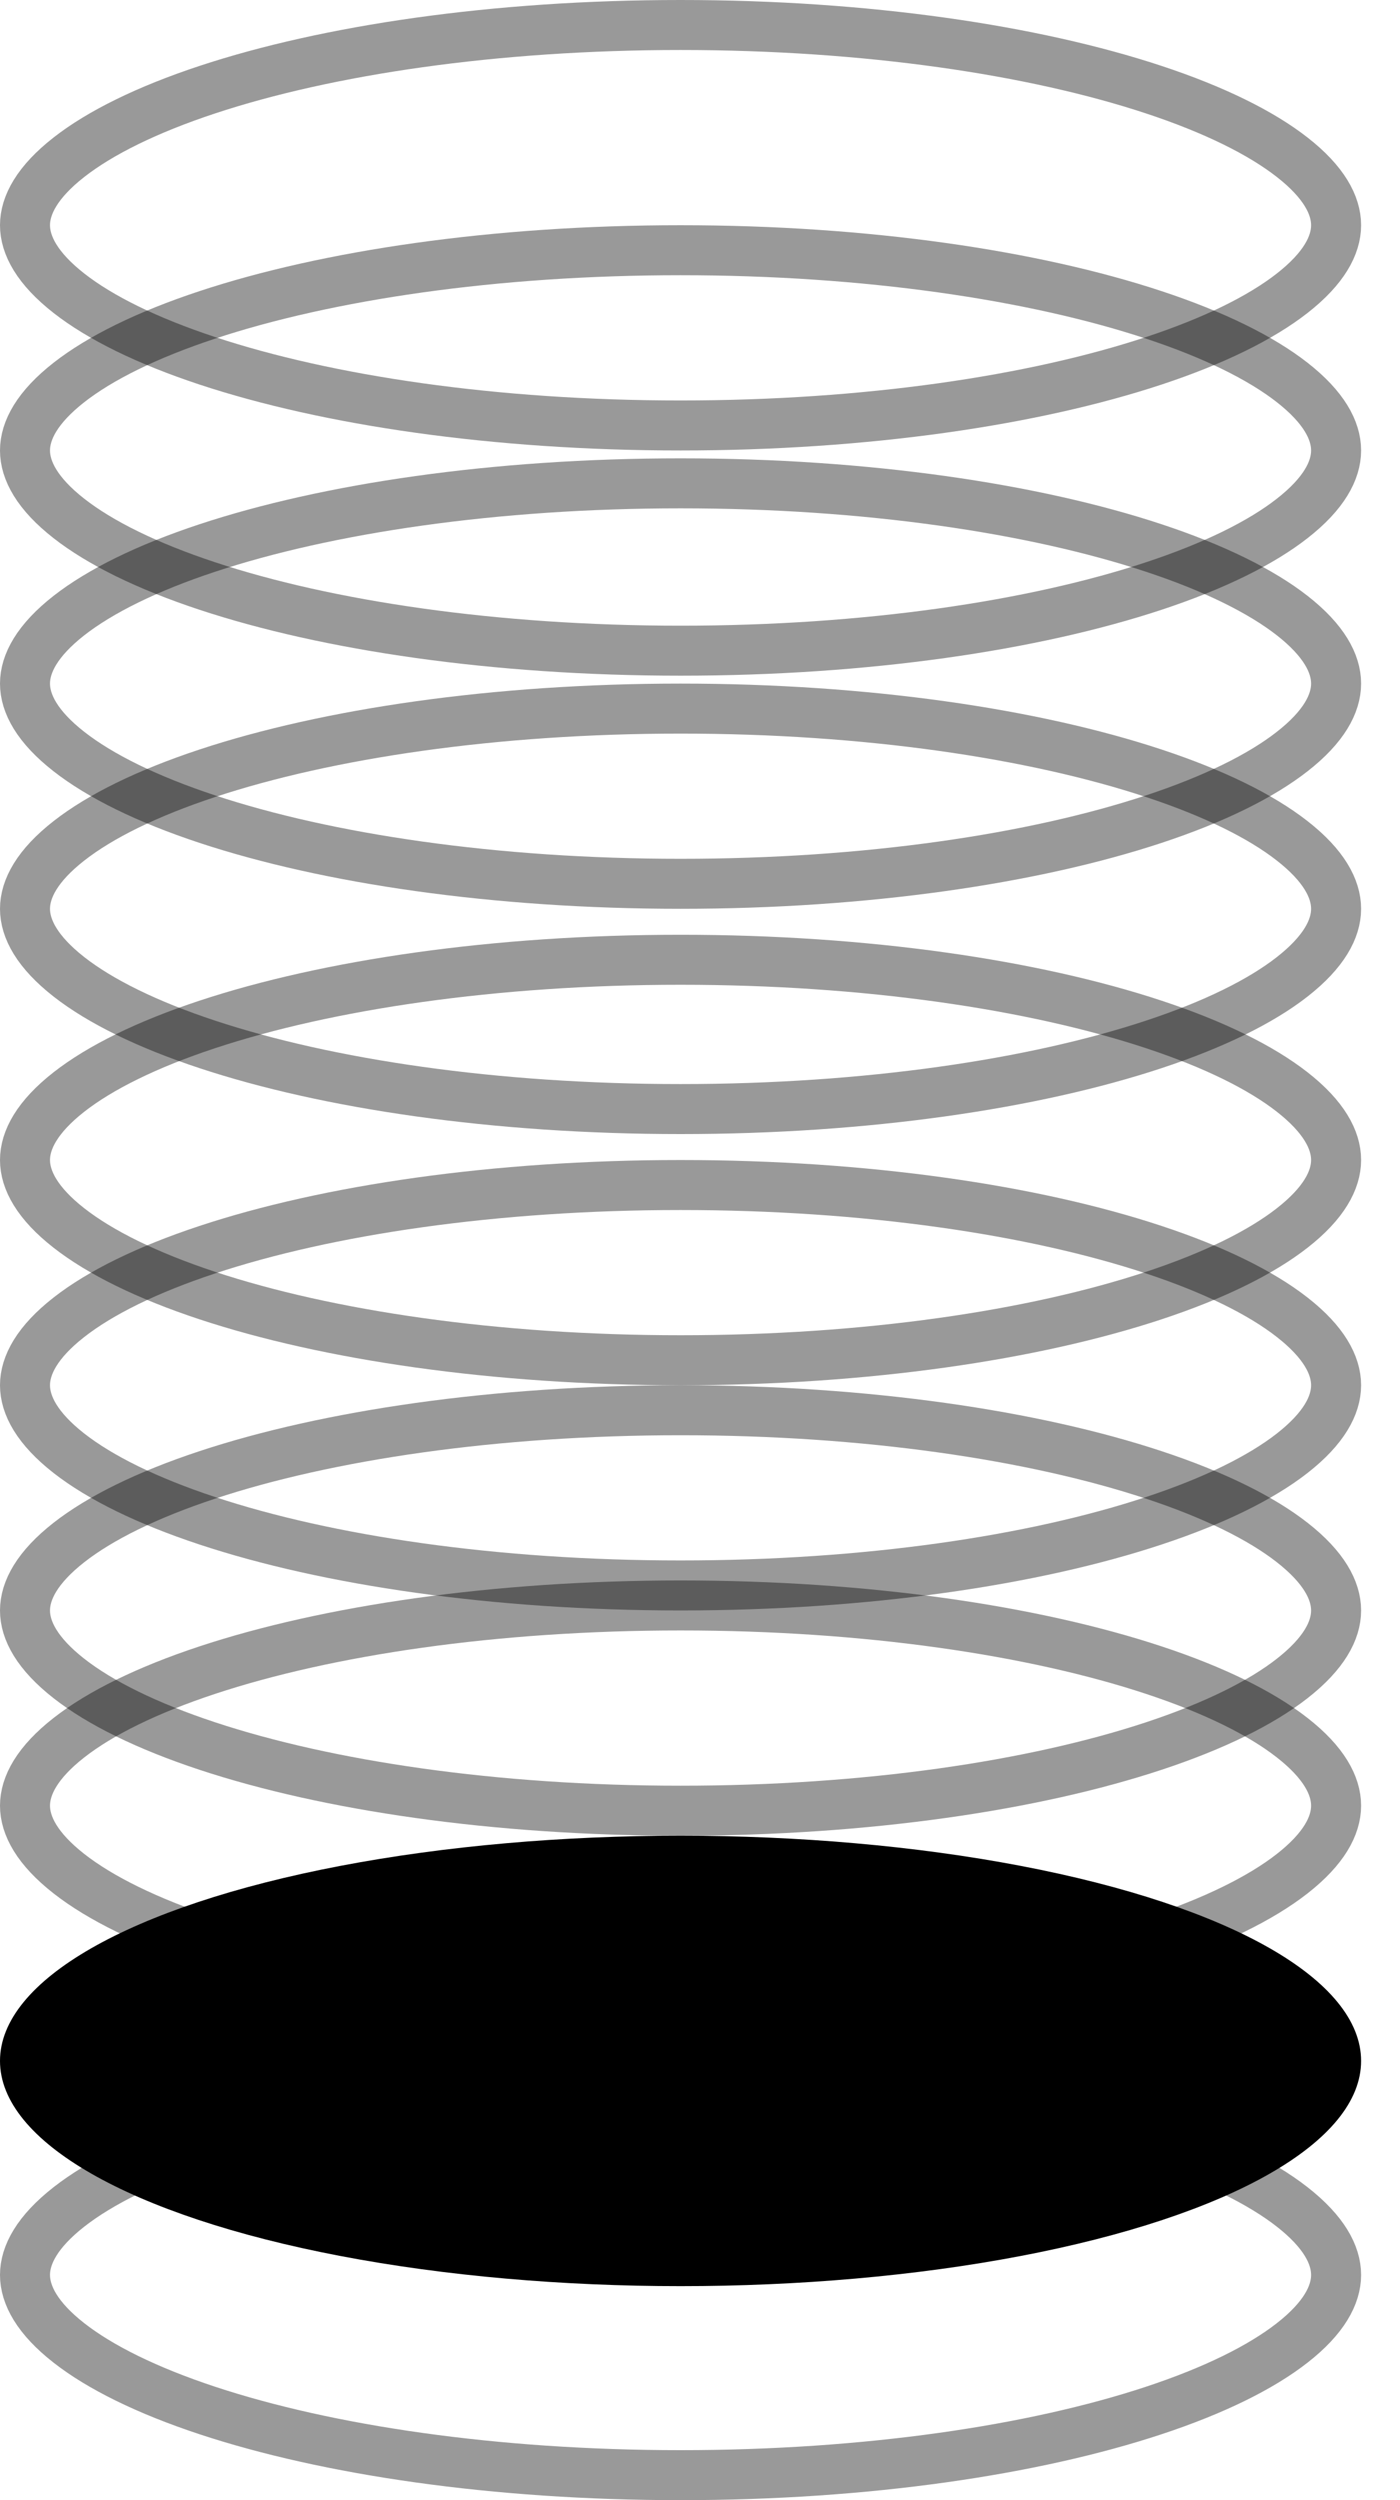
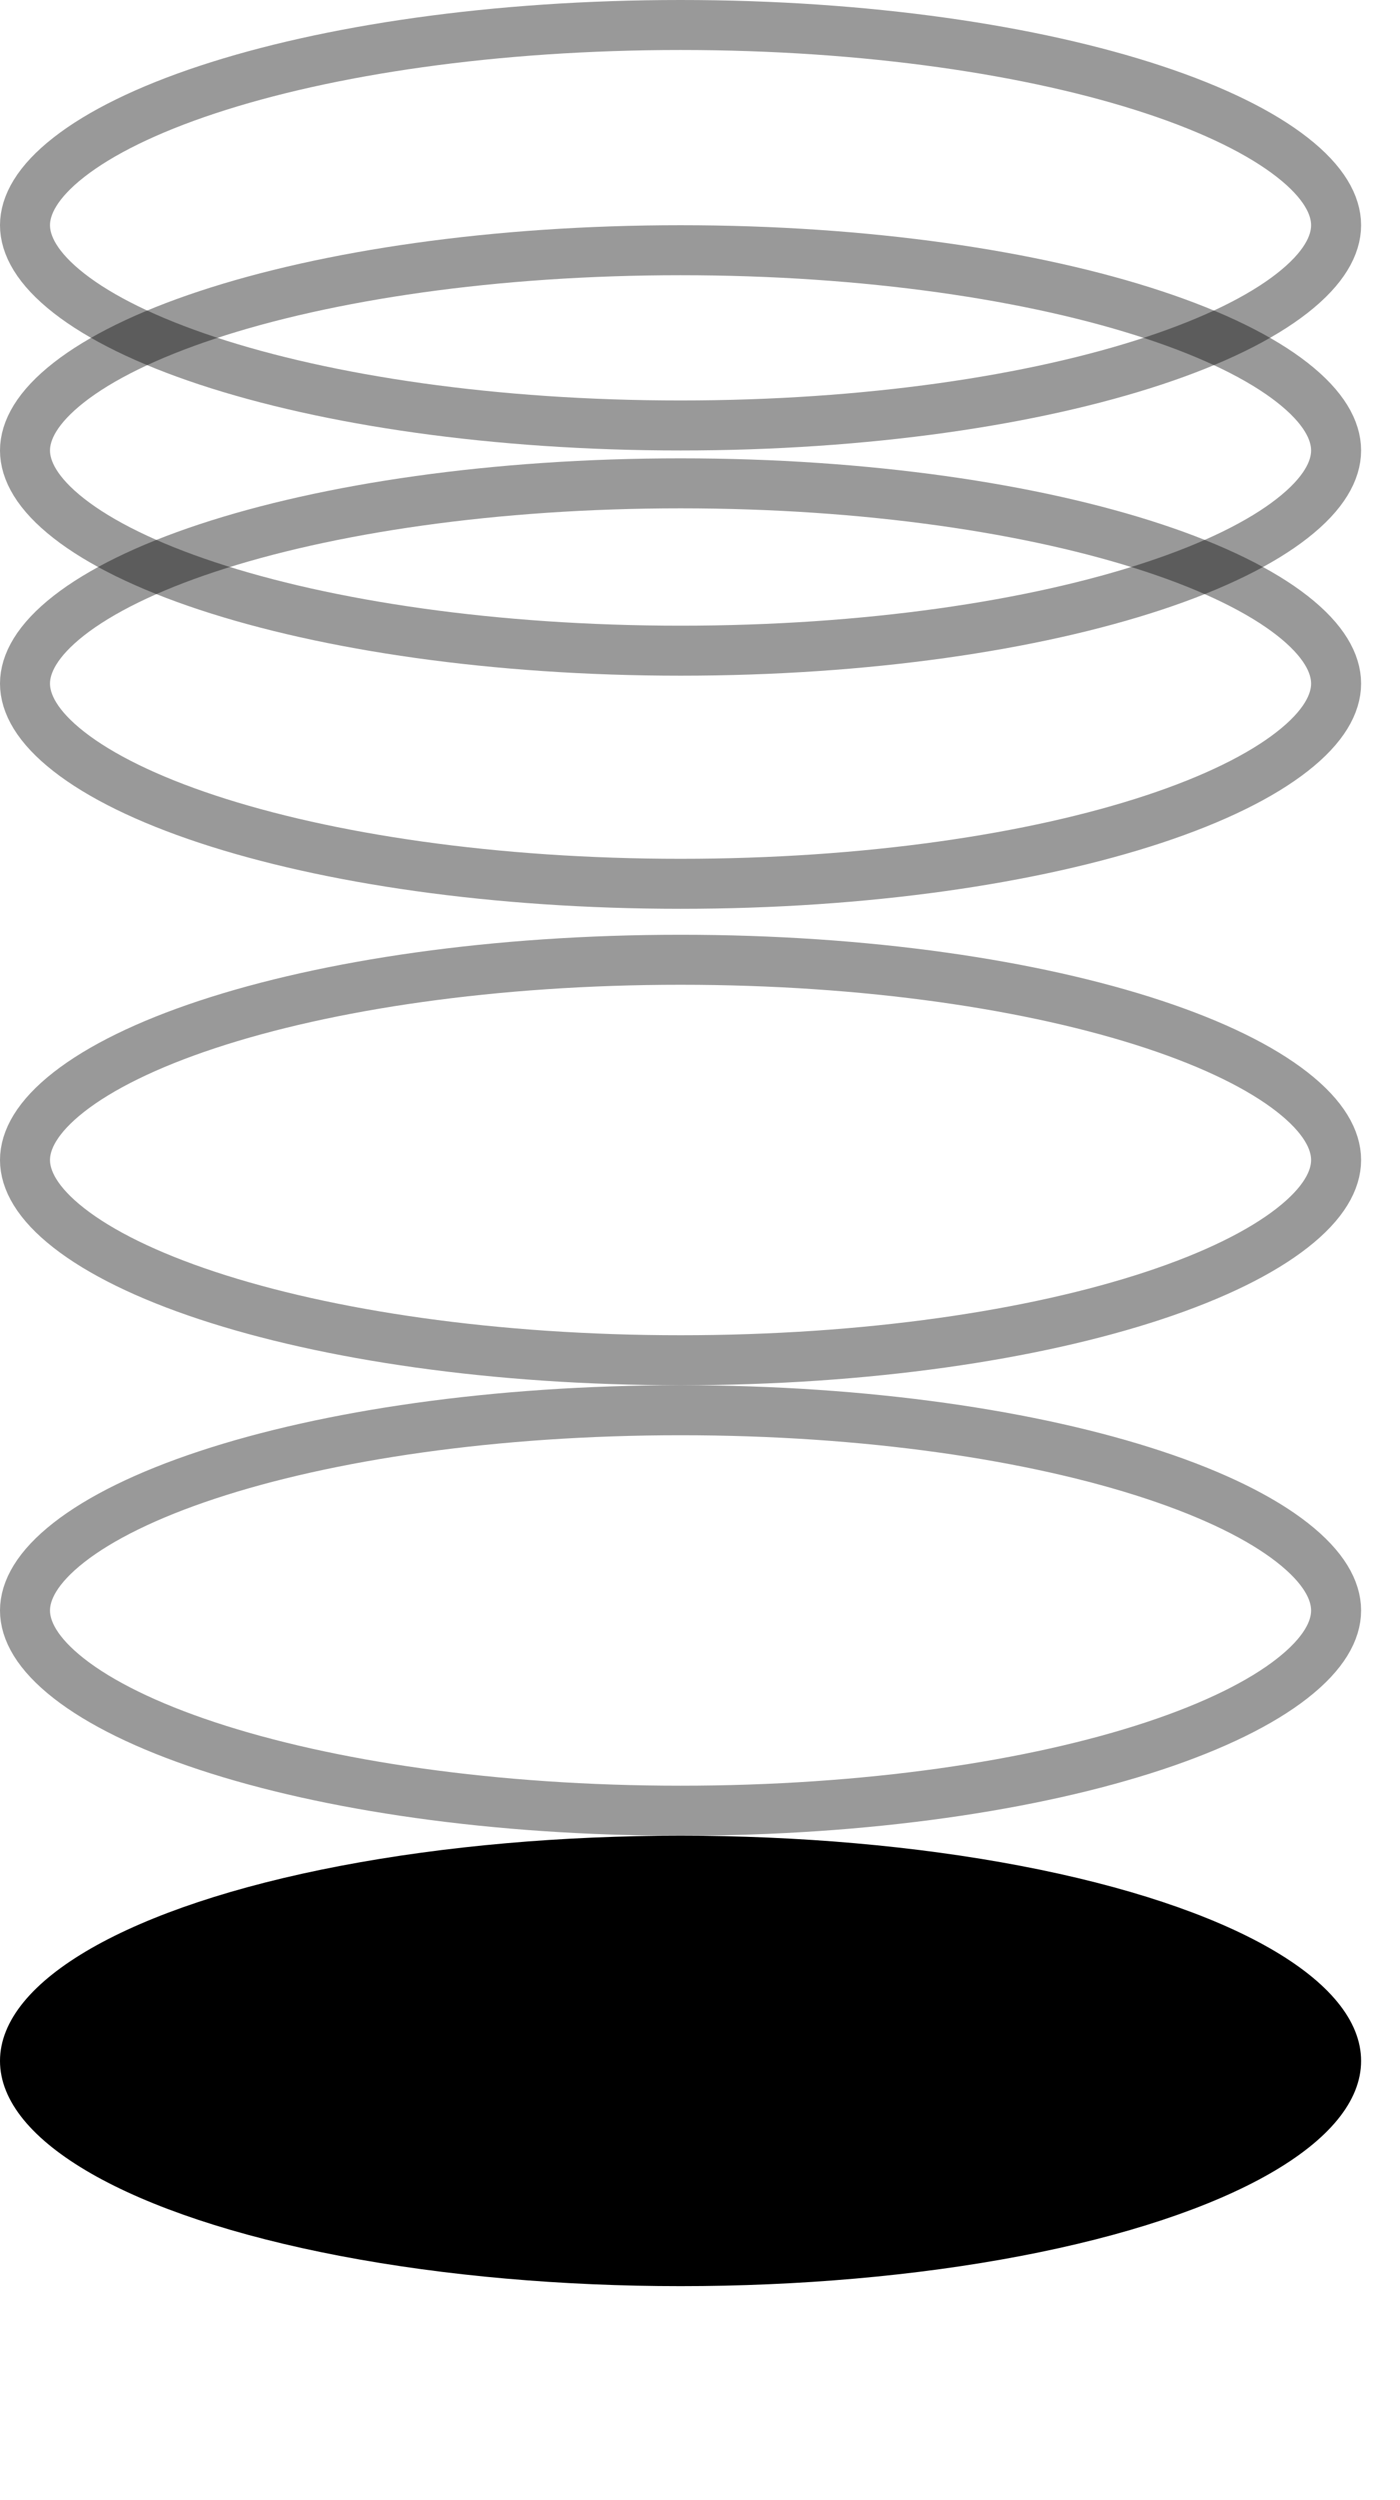
<svg xmlns="http://www.w3.org/2000/svg" width="28" height="50" viewBox="0 0 28 50" fill="none">
  <ellipse cx="13.611" cy="41.216" rx="13.611" ry="4.504" fill="black" />
-   <path opacity="0.4" d="M26.722 45.496C26.722 45.897 26.477 46.361 25.844 46.855C25.218 47.345 24.281 47.808 23.078 48.206C20.678 49 17.331 49.5 13.611 49.5C9.891 49.5 6.544 49 4.144 48.206C2.941 47.808 2.004 47.345 1.378 46.855C0.746 46.361 0.5 45.897 0.5 45.496C0.5 45.094 0.746 44.631 1.378 44.136C2.004 43.646 2.941 43.183 4.144 42.785C6.544 41.991 9.891 41.491 13.611 41.491C17.331 41.491 20.678 41.991 23.078 42.785C24.281 43.183 25.218 43.646 25.844 44.136C26.477 44.631 26.722 45.094 26.722 45.496Z" stroke="black" />
-   <path opacity="0.4" d="M26.722 36.111C26.722 36.513 26.477 36.976 25.844 37.471C25.218 37.961 24.281 38.424 23.078 38.822C20.678 39.616 17.331 40.116 13.611 40.116C9.891 40.116 6.544 39.616 4.144 38.822C2.941 38.424 2.004 37.961 1.378 37.471C0.746 36.976 0.5 36.513 0.5 36.111C0.5 35.71 0.746 35.246 1.378 34.752C2.004 34.262 2.941 33.799 4.144 33.401C6.544 32.607 9.891 32.107 13.611 32.107C17.331 32.107 20.678 32.607 23.078 33.401C24.281 33.799 25.218 34.262 25.844 34.752C26.477 35.246 26.722 35.71 26.722 36.111Z" stroke="black" />
  <path opacity="0.4" d="M26.722 32.208C26.722 32.609 26.477 33.072 25.844 33.567C25.218 34.057 24.281 34.52 23.078 34.918C20.678 35.712 17.331 36.212 13.611 36.212C9.891 36.212 6.544 35.712 4.144 34.918C2.941 34.52 2.004 34.057 1.378 33.567C0.746 33.072 0.5 32.609 0.5 32.208C0.5 31.806 0.746 31.343 1.378 30.848C2.004 30.358 2.941 29.895 4.144 29.497C6.544 28.703 9.891 28.203 13.611 28.203C17.331 28.203 20.678 28.703 23.078 29.497C24.281 29.895 25.218 30.358 25.844 30.848C26.477 31.343 26.722 31.806 26.722 32.208Z" stroke="black" />
-   <path opacity="0.4" d="M26.722 27.703C26.722 28.105 26.477 28.568 25.844 29.063C25.218 29.552 24.281 30.015 23.078 30.413C20.678 31.208 17.331 31.707 13.611 31.707C9.891 31.707 6.544 31.208 4.144 30.413C2.941 30.015 2.004 29.552 1.378 29.063C0.746 28.568 0.5 28.105 0.5 27.703C0.5 27.302 0.746 26.838 1.378 26.344C2.004 25.854 2.941 25.391 4.144 24.993C6.544 24.198 9.891 23.699 13.611 23.699C17.331 23.699 20.678 24.198 23.078 24.993C24.281 25.391 25.218 25.854 25.844 26.344C26.477 26.838 26.722 27.302 26.722 27.703Z" stroke="black" />
  <path opacity="0.4" d="M26.722 23.199C26.722 23.6 26.477 24.064 25.844 24.558C25.218 25.048 24.281 25.511 23.078 25.909C20.678 26.703 17.331 27.203 13.611 27.203C9.891 27.203 6.544 26.703 4.144 25.909C2.941 25.511 2.004 25.048 1.378 24.558C0.746 24.064 0.5 23.6 0.5 23.199C0.5 22.797 0.746 22.334 1.378 21.839C2.004 21.349 2.941 20.886 4.144 20.488C6.544 19.694 9.891 19.194 13.611 19.194C17.331 19.194 20.678 19.694 23.078 20.488C24.281 20.886 25.218 21.349 25.844 21.839C26.477 22.334 26.722 22.797 26.722 23.199Z" stroke="black" />
-   <path opacity="0.4" d="M26.722 18.175C26.722 18.577 26.477 19.04 25.844 19.535C25.218 20.025 24.281 20.488 23.078 20.886C20.678 21.68 17.331 22.18 13.611 22.18C9.891 22.18 6.544 21.68 4.144 20.886C2.941 20.488 2.004 20.025 1.378 19.535C0.746 19.04 0.5 18.577 0.5 18.175C0.5 17.774 0.746 17.31 1.378 16.816C2.004 16.326 2.941 15.863 4.144 15.465C6.544 14.671 9.891 14.171 13.611 14.171C17.331 14.171 20.678 14.671 23.078 15.465C24.281 15.863 25.218 16.326 25.844 16.816C26.477 17.31 26.722 17.774 26.722 18.175Z" stroke="black" />
  <path opacity="0.4" d="M26.722 13.671C26.722 14.072 26.477 14.536 25.844 15.03C25.218 15.52 24.281 15.983 23.078 16.381C20.678 17.175 17.331 17.675 13.611 17.675C9.891 17.675 6.544 17.175 4.144 16.381C2.941 15.983 2.004 15.52 1.378 15.03C0.746 14.536 0.5 14.072 0.5 13.671C0.5 13.269 0.746 12.806 1.378 12.311C2.004 11.822 2.941 11.358 4.144 10.96C6.544 10.166 9.891 9.666 13.611 9.666C17.331 9.666 20.678 10.166 23.078 10.96C24.281 11.358 25.218 11.822 25.844 12.311C26.477 12.806 26.722 13.269 26.722 13.671Z" stroke="black" />
  <path opacity="0.4" d="M26.722 9.009C26.722 9.41 26.477 9.874 25.844 10.368C25.218 10.858 24.281 11.321 23.078 11.719C20.678 12.513 17.331 13.013 13.611 13.013C9.891 13.013 6.544 12.513 4.144 11.719C2.941 11.321 2.004 10.858 1.378 10.368C0.746 9.874 0.5 9.41 0.5 9.009C0.5 8.607 0.746 8.144 1.378 7.649C2.004 7.159 2.941 6.696 4.144 6.298C6.544 5.504 9.891 5.004 13.611 5.004C17.331 5.004 20.678 5.504 23.078 6.298C24.281 6.696 25.218 7.159 25.844 7.649C26.477 8.144 26.722 8.607 26.722 9.009Z" stroke="black" />
  <path opacity="0.4" d="M26.722 4.504C26.722 4.906 26.477 5.369 25.844 5.864C25.218 6.354 24.281 6.817 23.078 7.215C20.678 8.009 17.331 8.509 13.611 8.509C9.891 8.509 6.544 8.009 4.144 7.215C2.941 6.817 2.004 6.354 1.378 5.864C0.746 5.369 0.5 4.906 0.5 4.504C0.5 4.103 0.746 3.639 1.378 3.145C2.004 2.655 2.941 2.192 4.144 1.794C6.544 1 9.891 0.5 13.611 0.5C17.331 0.5 20.678 1 23.078 1.794C24.281 2.192 25.218 2.655 25.844 3.145C26.477 3.639 26.722 4.103 26.722 4.504Z" stroke="black" />
</svg>